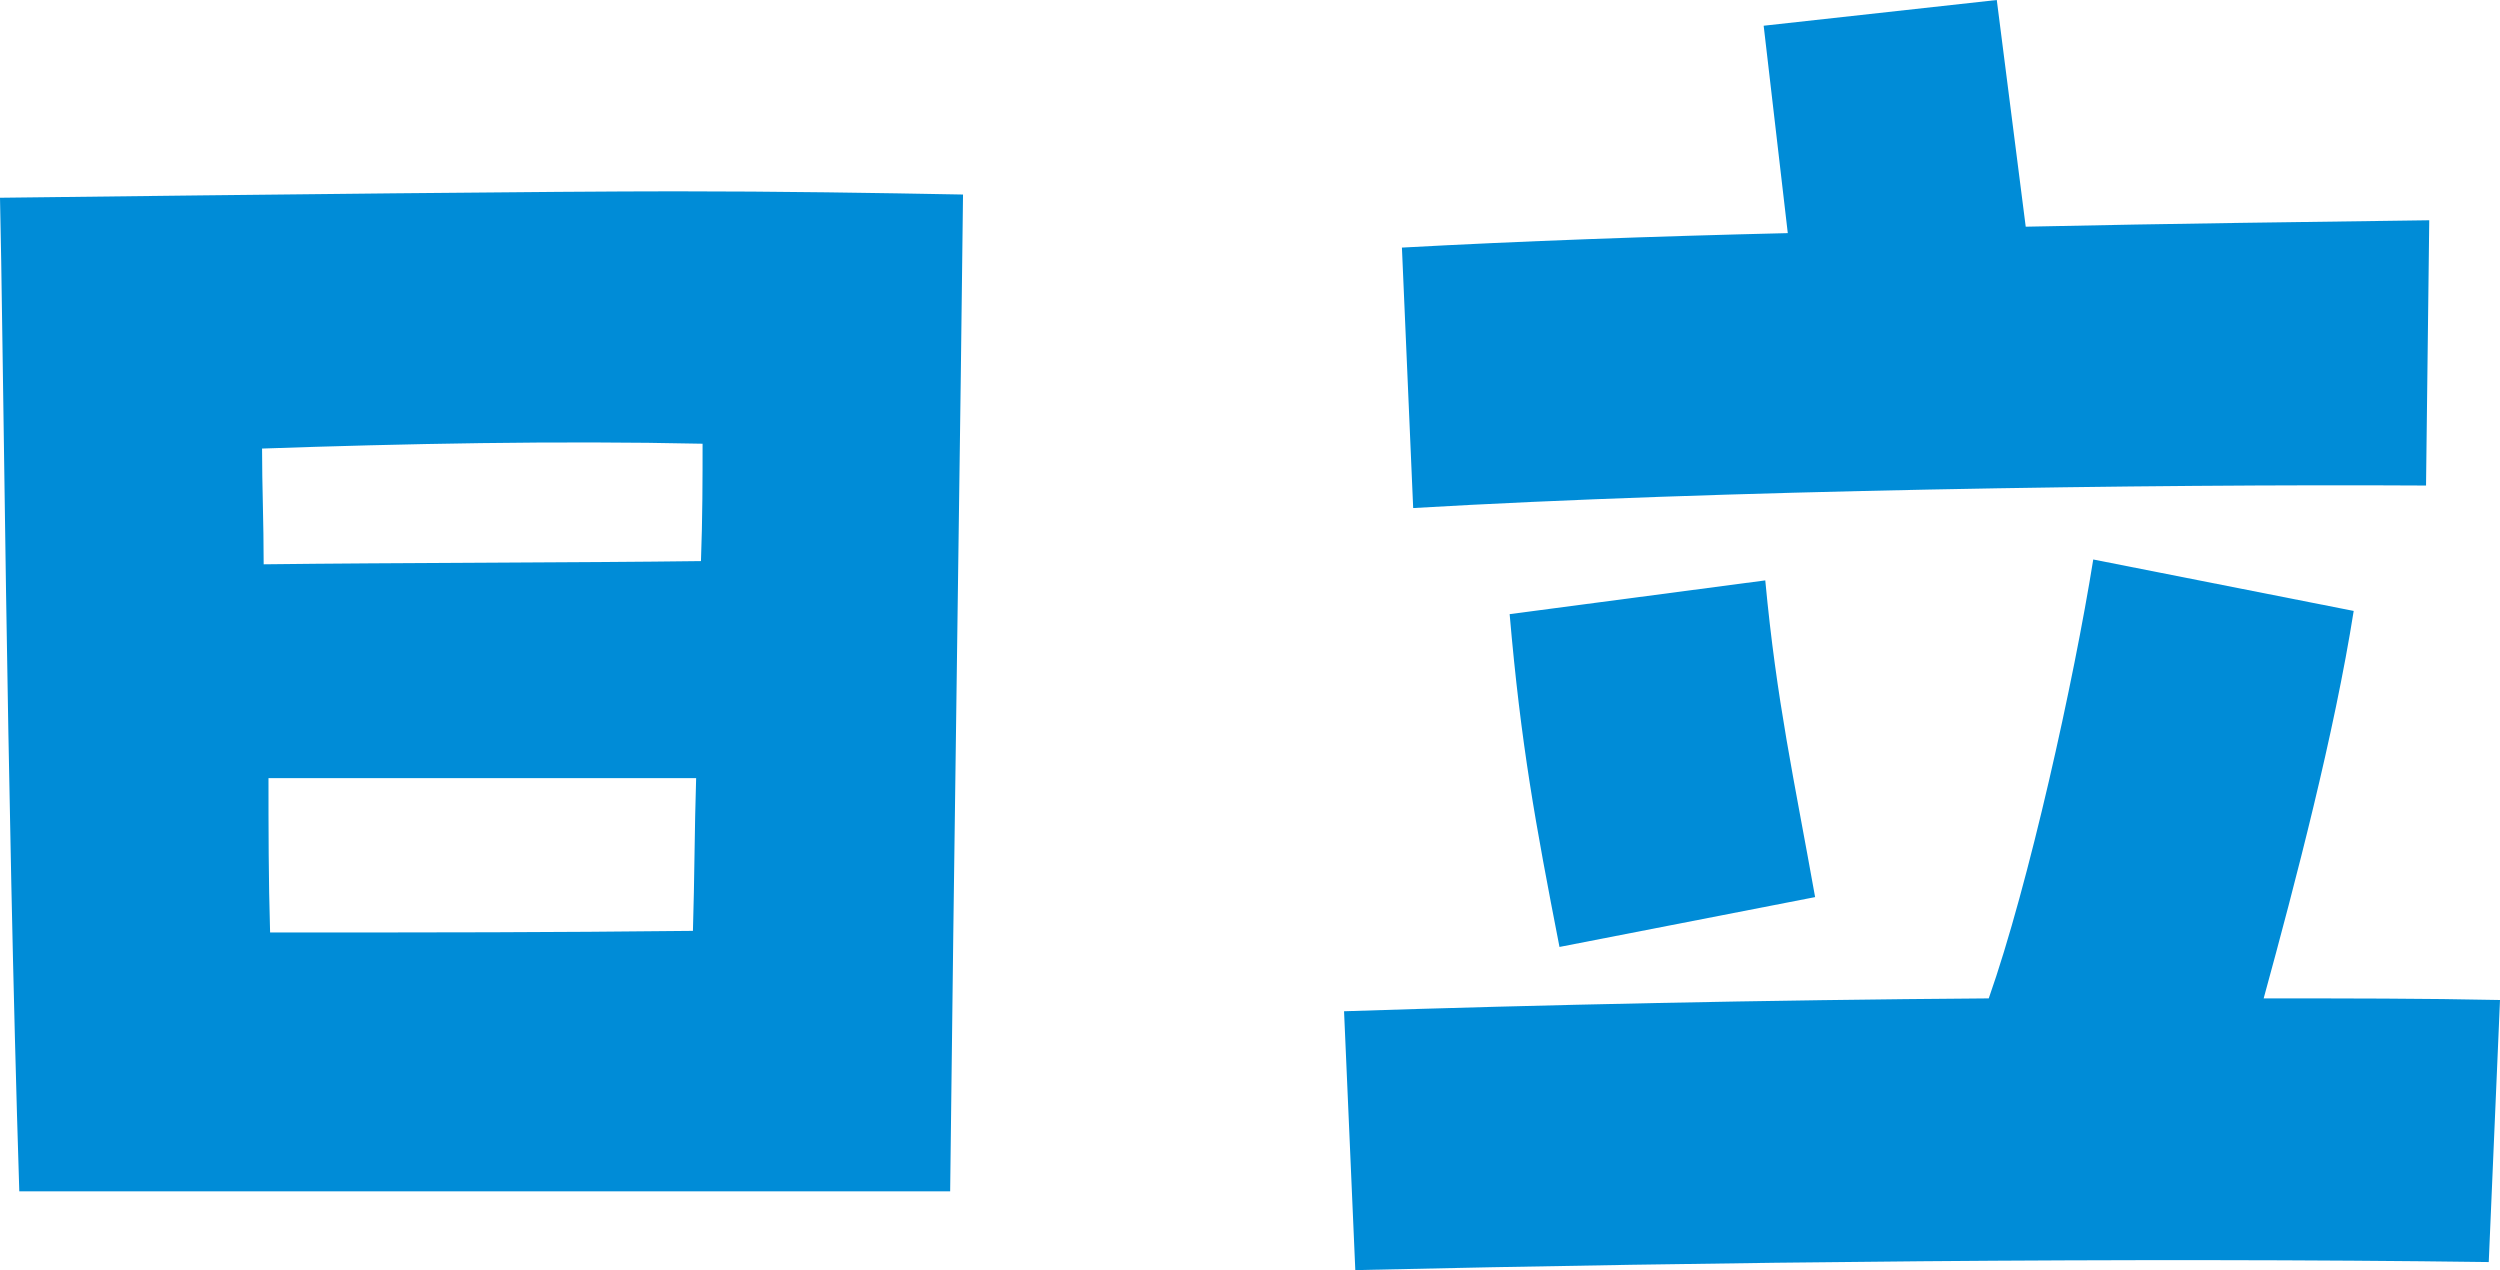
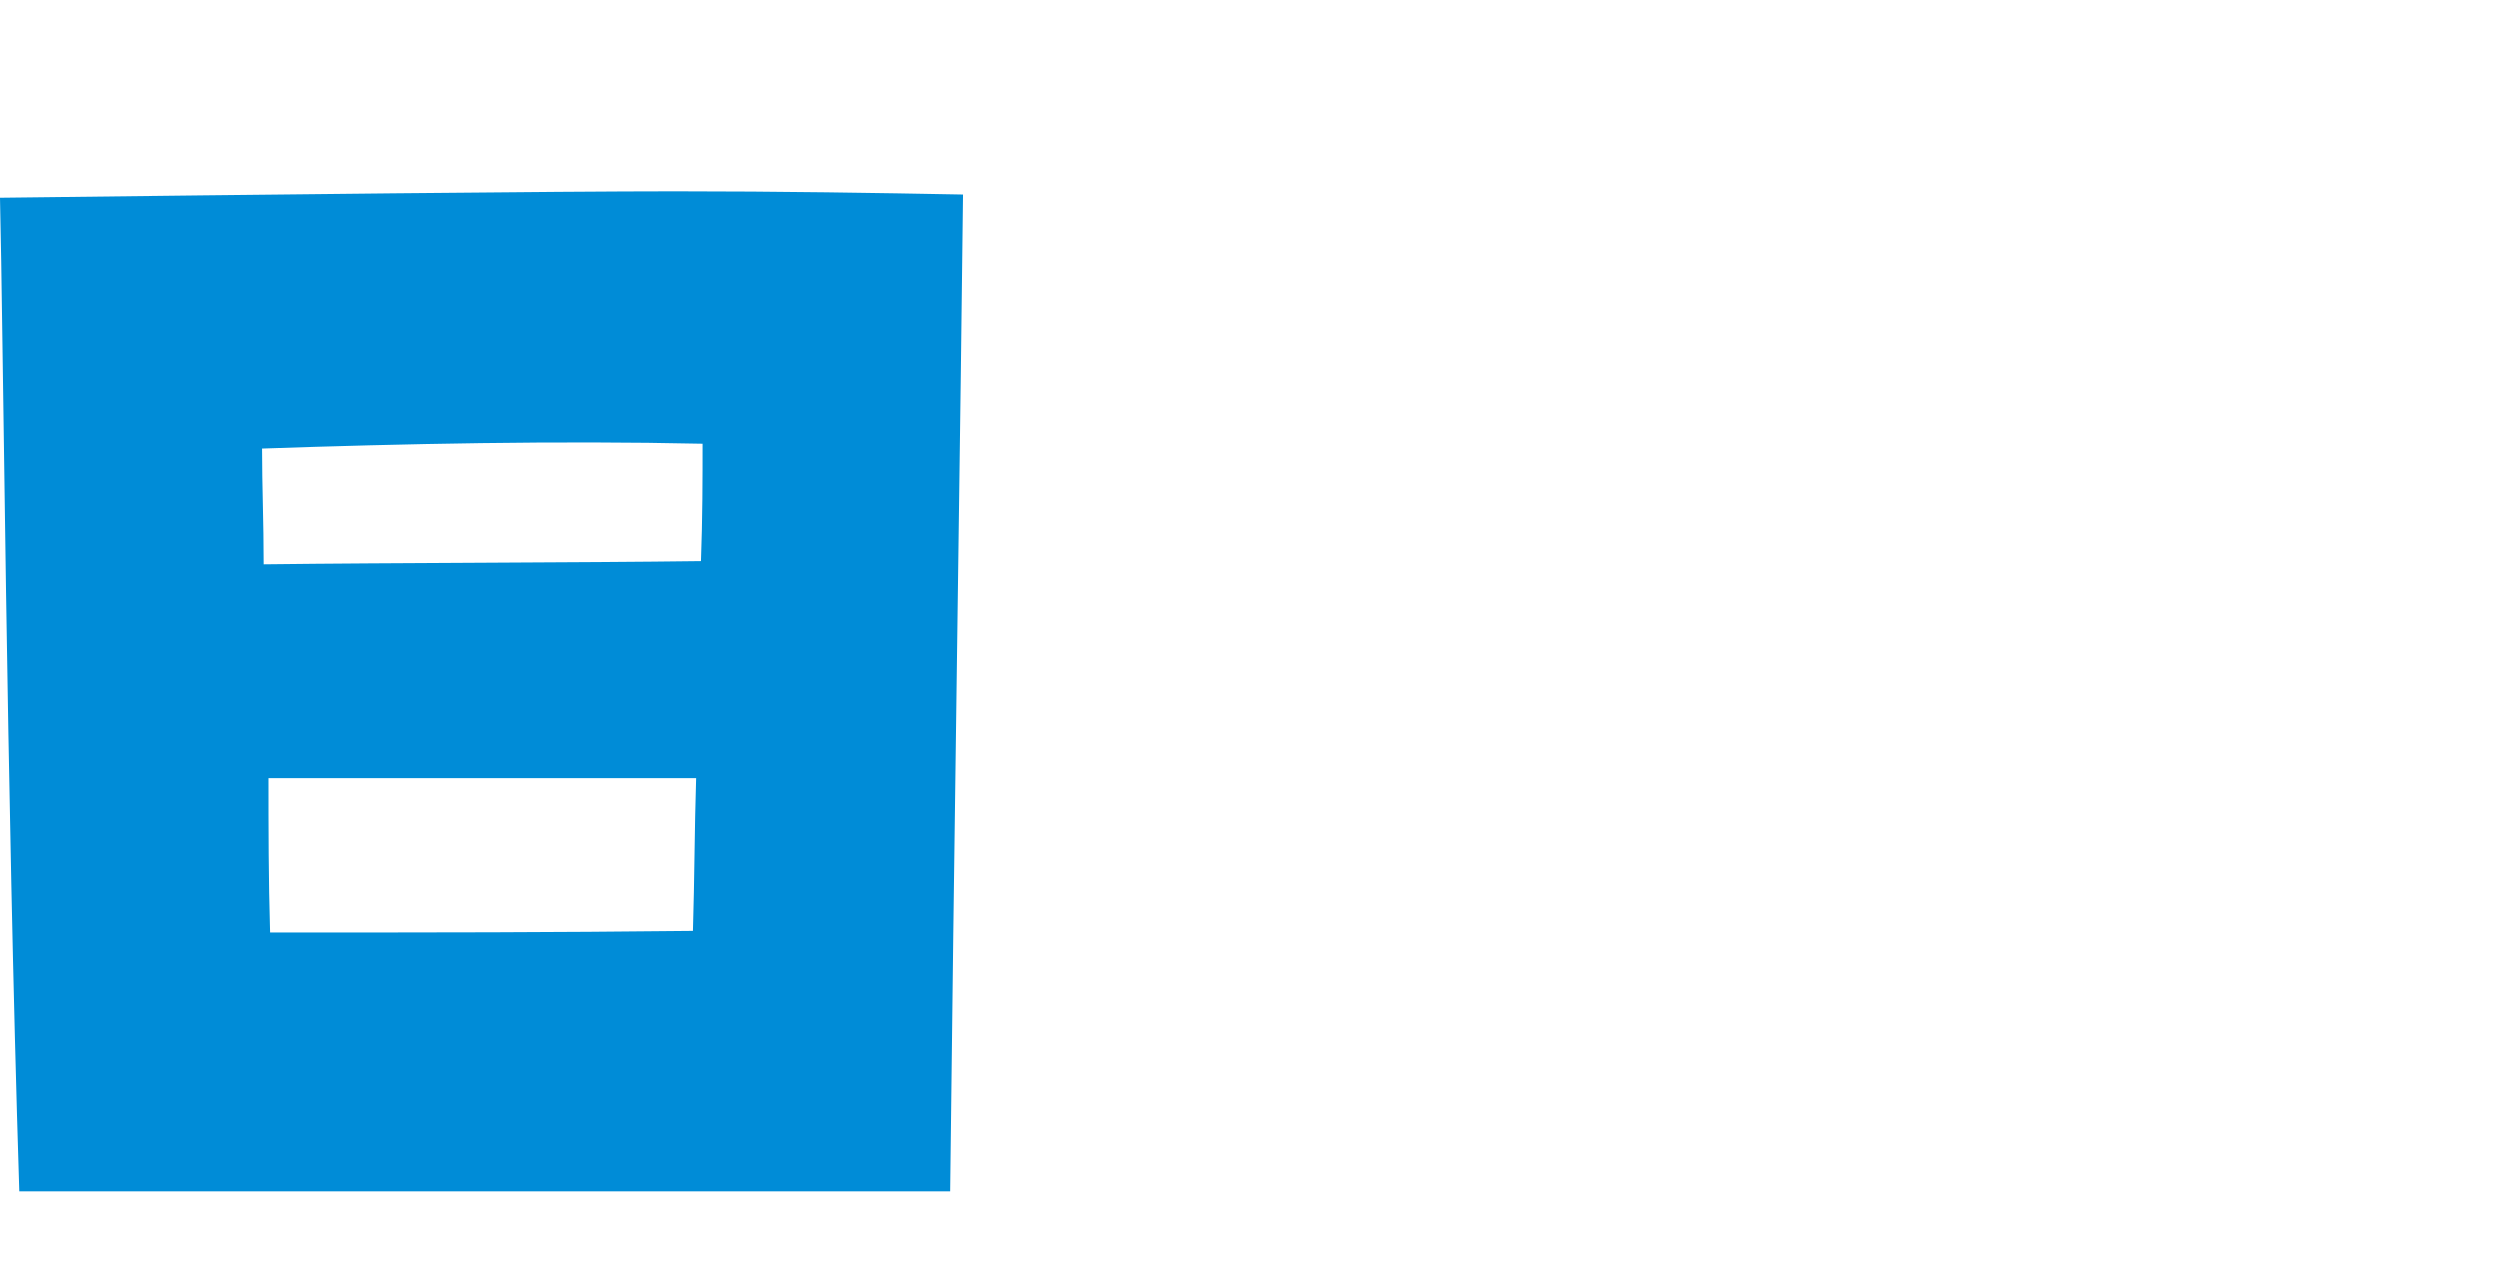
<svg xmlns="http://www.w3.org/2000/svg" id="b" data-name="レイヤー 2" width="155.5" height="79" viewBox="0 0 155.5 79">
  <g id="c" data-name="layout">
    <path d="M0,12.3c16.6-.2,34.7-.4,42-.4,6.5,0,12.6.1,17.9.2-.1,10.1-.6,43.5-.8,62H1.2C.4,48.8.2,20.4,0,12.3ZM43.6,34.9c.1-2.7.1-5.2.1-7.3-9-.2-18.7,0-27.4.3,0,2.3.1,4.6.1,7.2,8.2-.1,19.7-.1,27.2-.2ZM43.1,57.9c.1-3.2.1-6.4.2-9.5h-26.6c0,3.1,0,6.3.1,9.6,11.2,0,17,0,26.3-.1Z" style="fill: #008cd7;" />
-     <path d="M83.6,62.9c12.2-.4,26.2-.7,40.1-.8,2.5-7.1,5.3-19.8,6.5-27.3l16.2,3.2c-1.2,7.6-3.6,16.8-5.6,24.1,5.1,0,10,0,14.7.1l-.7,16.3c-22.2-.3-48.4,0-70.5.5l-.7-16.1ZM87.2,15.4c7.3-.4,15.6-.7,24-.9l-1.5-12.9,14.5-1.6,1.8,14.1c9.2-.2,18-.3,25.1-.4l-.2,16.5c-17.1-.1-44.3.3-63,1.4l-.7-16.2ZM93.9,38.2l15.9-2.1c.7,7.5,1.8,12.4,3.1,19.7l-15.9,3.1c-1.5-7.7-2.4-12.6-3.1-20.7Z" style="fill: #008cd7;" />
  </g>
</svg>